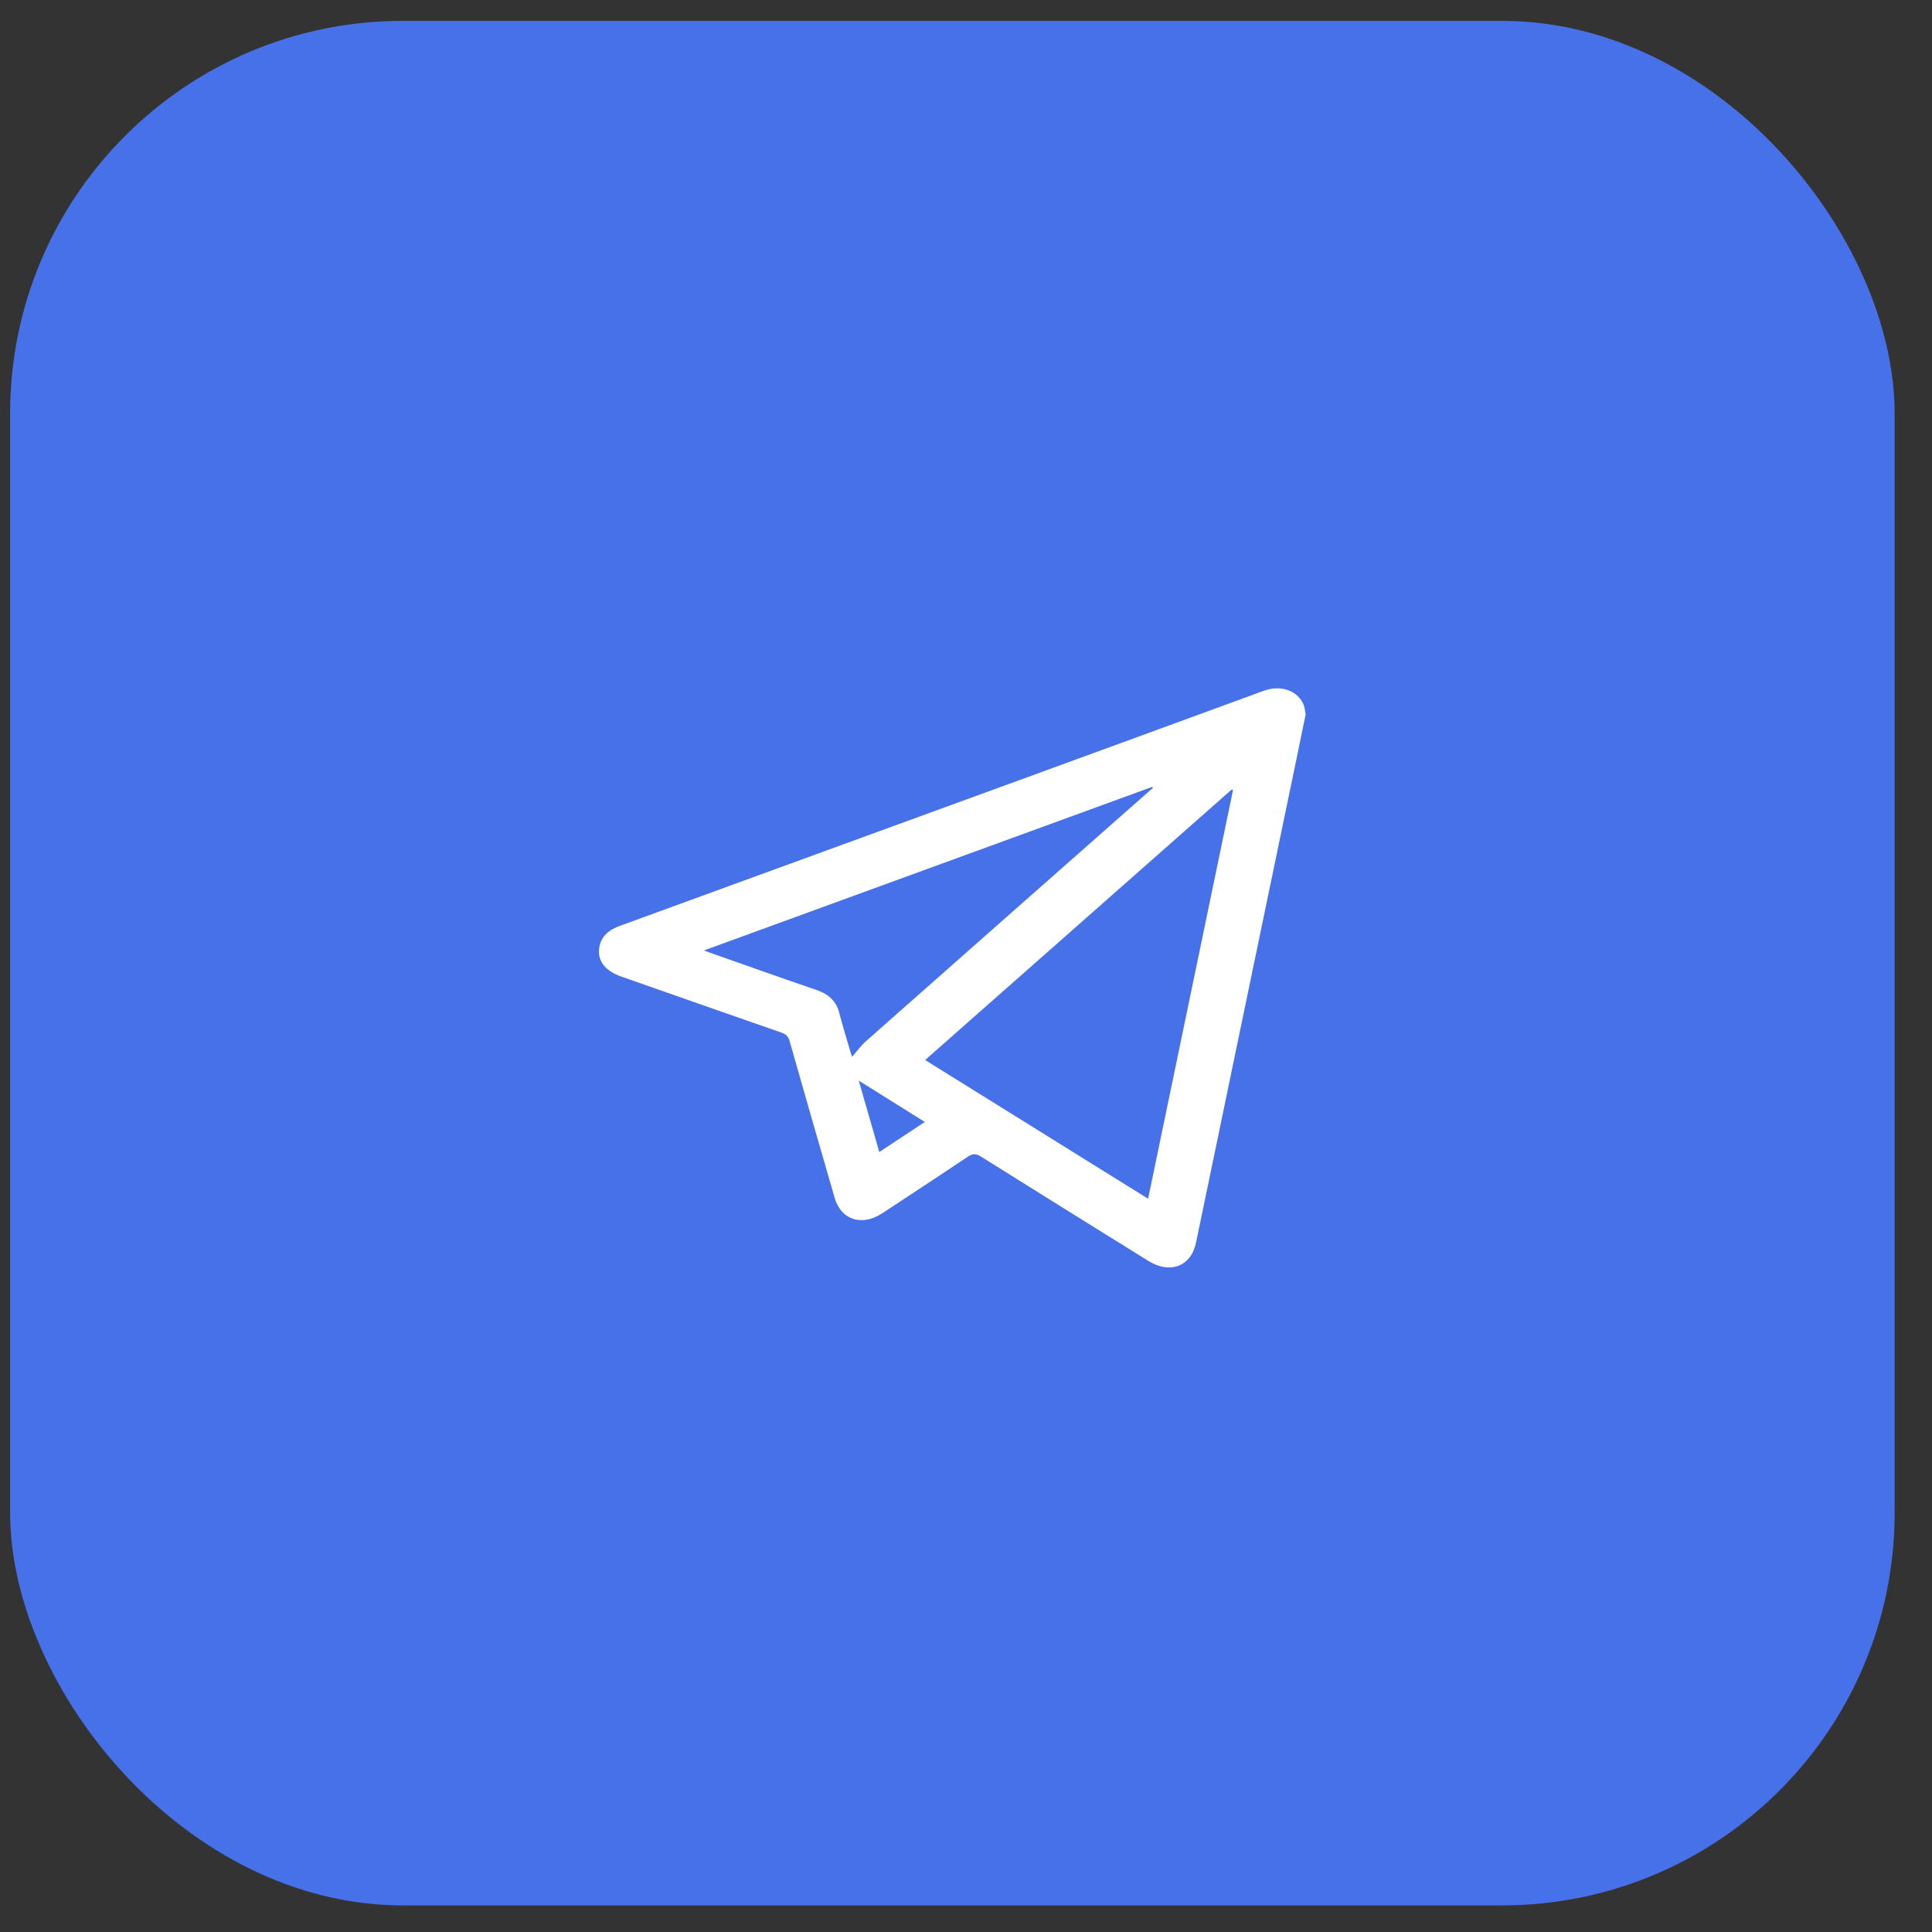
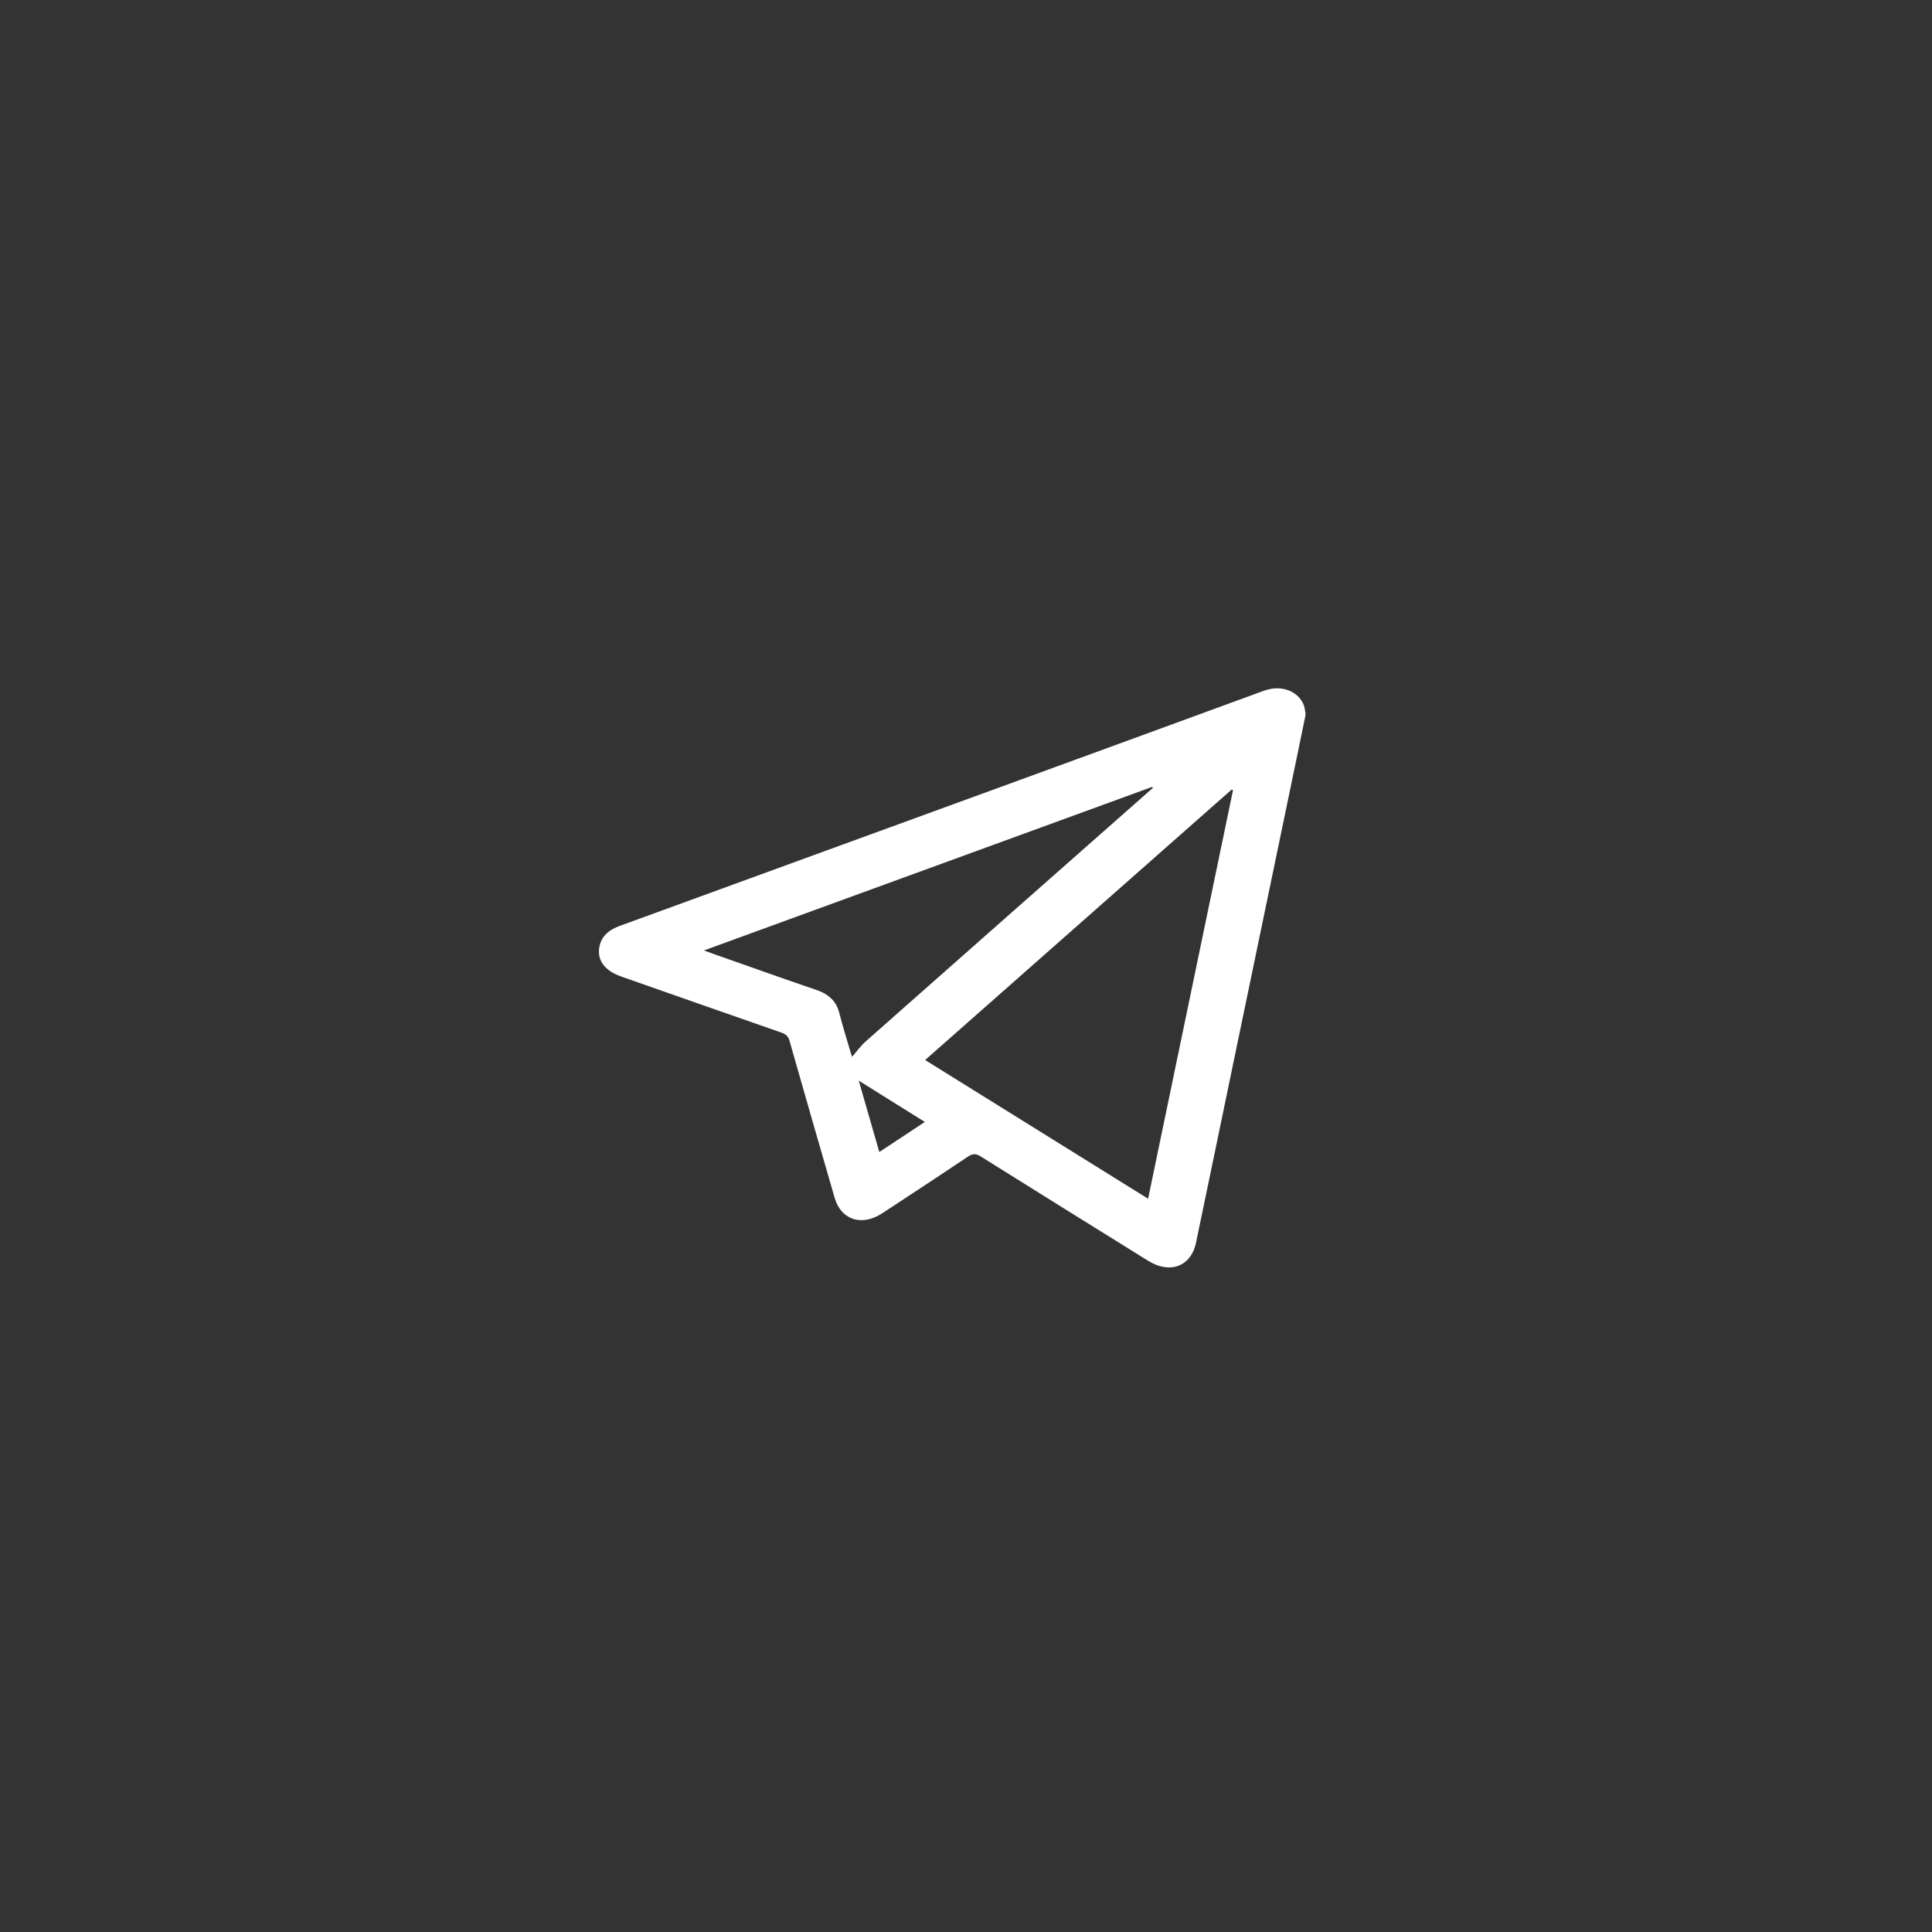
<svg xmlns="http://www.w3.org/2000/svg" width="39" height="39" viewBox="0 0 39 39" fill="none">
  <rect x="0" y="0" width="39" height="39" fill="#333333" stroke="none" />
-   <rect x="0.204" y="0.421" width="38.042" height="38.042" rx="7.926" fill="#4771E8" />
-   <path d="M26.356 14.424C26.295 14.721 26.234 15.022 26.171 15.322C25.758 17.315 25.343 19.308 24.929 21.3C24.667 22.562 24.407 23.824 24.143 25.086C24.043 25.565 23.618 25.725 23.177 25.451C22.051 24.751 20.925 24.052 19.803 23.348C19.695 23.279 19.63 23.286 19.528 23.355C18.959 23.737 18.385 24.113 17.812 24.49C17.396 24.763 16.978 24.628 16.848 24.178C16.542 23.121 16.237 22.065 15.937 21.008C15.911 20.918 15.864 20.876 15.773 20.844C14.694 20.469 13.616 20.09 12.538 19.712C12.189 19.589 12.035 19.361 12.108 19.076C12.16 18.874 12.314 18.762 12.515 18.689C13.557 18.31 14.599 17.928 15.642 17.548C18.928 16.349 22.216 15.153 25.5 13.948C25.942 13.786 26.271 14.022 26.332 14.28C26.343 14.325 26.348 14.372 26.356 14.424ZM24.89 15.95C24.881 15.946 24.872 15.942 24.863 15.938C22.804 17.755 20.746 19.571 18.675 21.398C20.178 22.333 21.669 23.26 23.176 24.198C23.75 21.434 24.32 18.692 24.89 15.95ZM23.275 15.903C23.269 15.897 23.263 15.891 23.257 15.885C20.249 16.982 17.242 18.08 14.21 19.186C14.289 19.215 14.34 19.234 14.391 19.252C15.088 19.497 15.783 19.746 16.482 19.984C16.73 20.069 16.884 20.212 16.943 20.451C17.008 20.707 17.088 20.96 17.162 21.215C17.175 21.262 17.193 21.308 17.201 21.333C17.293 21.228 17.373 21.113 17.477 21.021C19.344 19.369 21.215 17.72 23.085 16.07C23.149 16.014 23.212 15.959 23.275 15.903ZM17.335 21.814C17.475 22.3 17.61 22.77 17.75 23.255C18.065 23.047 18.362 22.851 18.669 22.648C18.215 22.364 17.783 22.094 17.335 21.814Z" fill="white" />
+   <path d="M26.356 14.424C26.295 14.721 26.234 15.022 26.171 15.322C25.758 17.315 25.343 19.308 24.929 21.3C24.667 22.562 24.407 23.824 24.143 25.086C24.043 25.565 23.618 25.725 23.177 25.451C22.051 24.751 20.925 24.052 19.803 23.348C19.695 23.279 19.63 23.286 19.528 23.355C18.959 23.737 18.385 24.113 17.812 24.49C17.396 24.763 16.978 24.628 16.848 24.178C16.542 23.121 16.237 22.065 15.937 21.008C15.911 20.918 15.864 20.876 15.773 20.844C14.694 20.469 13.616 20.09 12.538 19.712C12.189 19.589 12.035 19.361 12.108 19.076C12.16 18.874 12.314 18.762 12.515 18.689C13.557 18.31 14.599 17.928 15.642 17.548C18.928 16.349 22.216 15.153 25.5 13.948C25.942 13.786 26.271 14.022 26.332 14.28C26.343 14.325 26.348 14.372 26.356 14.424ZM24.89 15.95C24.881 15.946 24.872 15.942 24.863 15.938C22.804 17.755 20.746 19.571 18.675 21.398C20.178 22.333 21.669 23.26 23.176 24.198C23.75 21.434 24.32 18.692 24.89 15.95ZM23.275 15.903C23.269 15.897 23.263 15.891 23.257 15.885C20.249 16.982 17.242 18.08 14.21 19.186C14.289 19.215 14.34 19.234 14.391 19.252C15.088 19.497 15.783 19.746 16.482 19.984C16.73 20.069 16.884 20.212 16.943 20.451C17.008 20.707 17.088 20.96 17.162 21.215C17.175 21.262 17.193 21.308 17.201 21.333C17.293 21.228 17.373 21.113 17.477 21.021C19.344 19.369 21.215 17.72 23.085 16.07C23.149 16.014 23.212 15.959 23.275 15.903M17.335 21.814C17.475 22.3 17.61 22.77 17.75 23.255C18.065 23.047 18.362 22.851 18.669 22.648C18.215 22.364 17.783 22.094 17.335 21.814Z" fill="white" />
</svg>